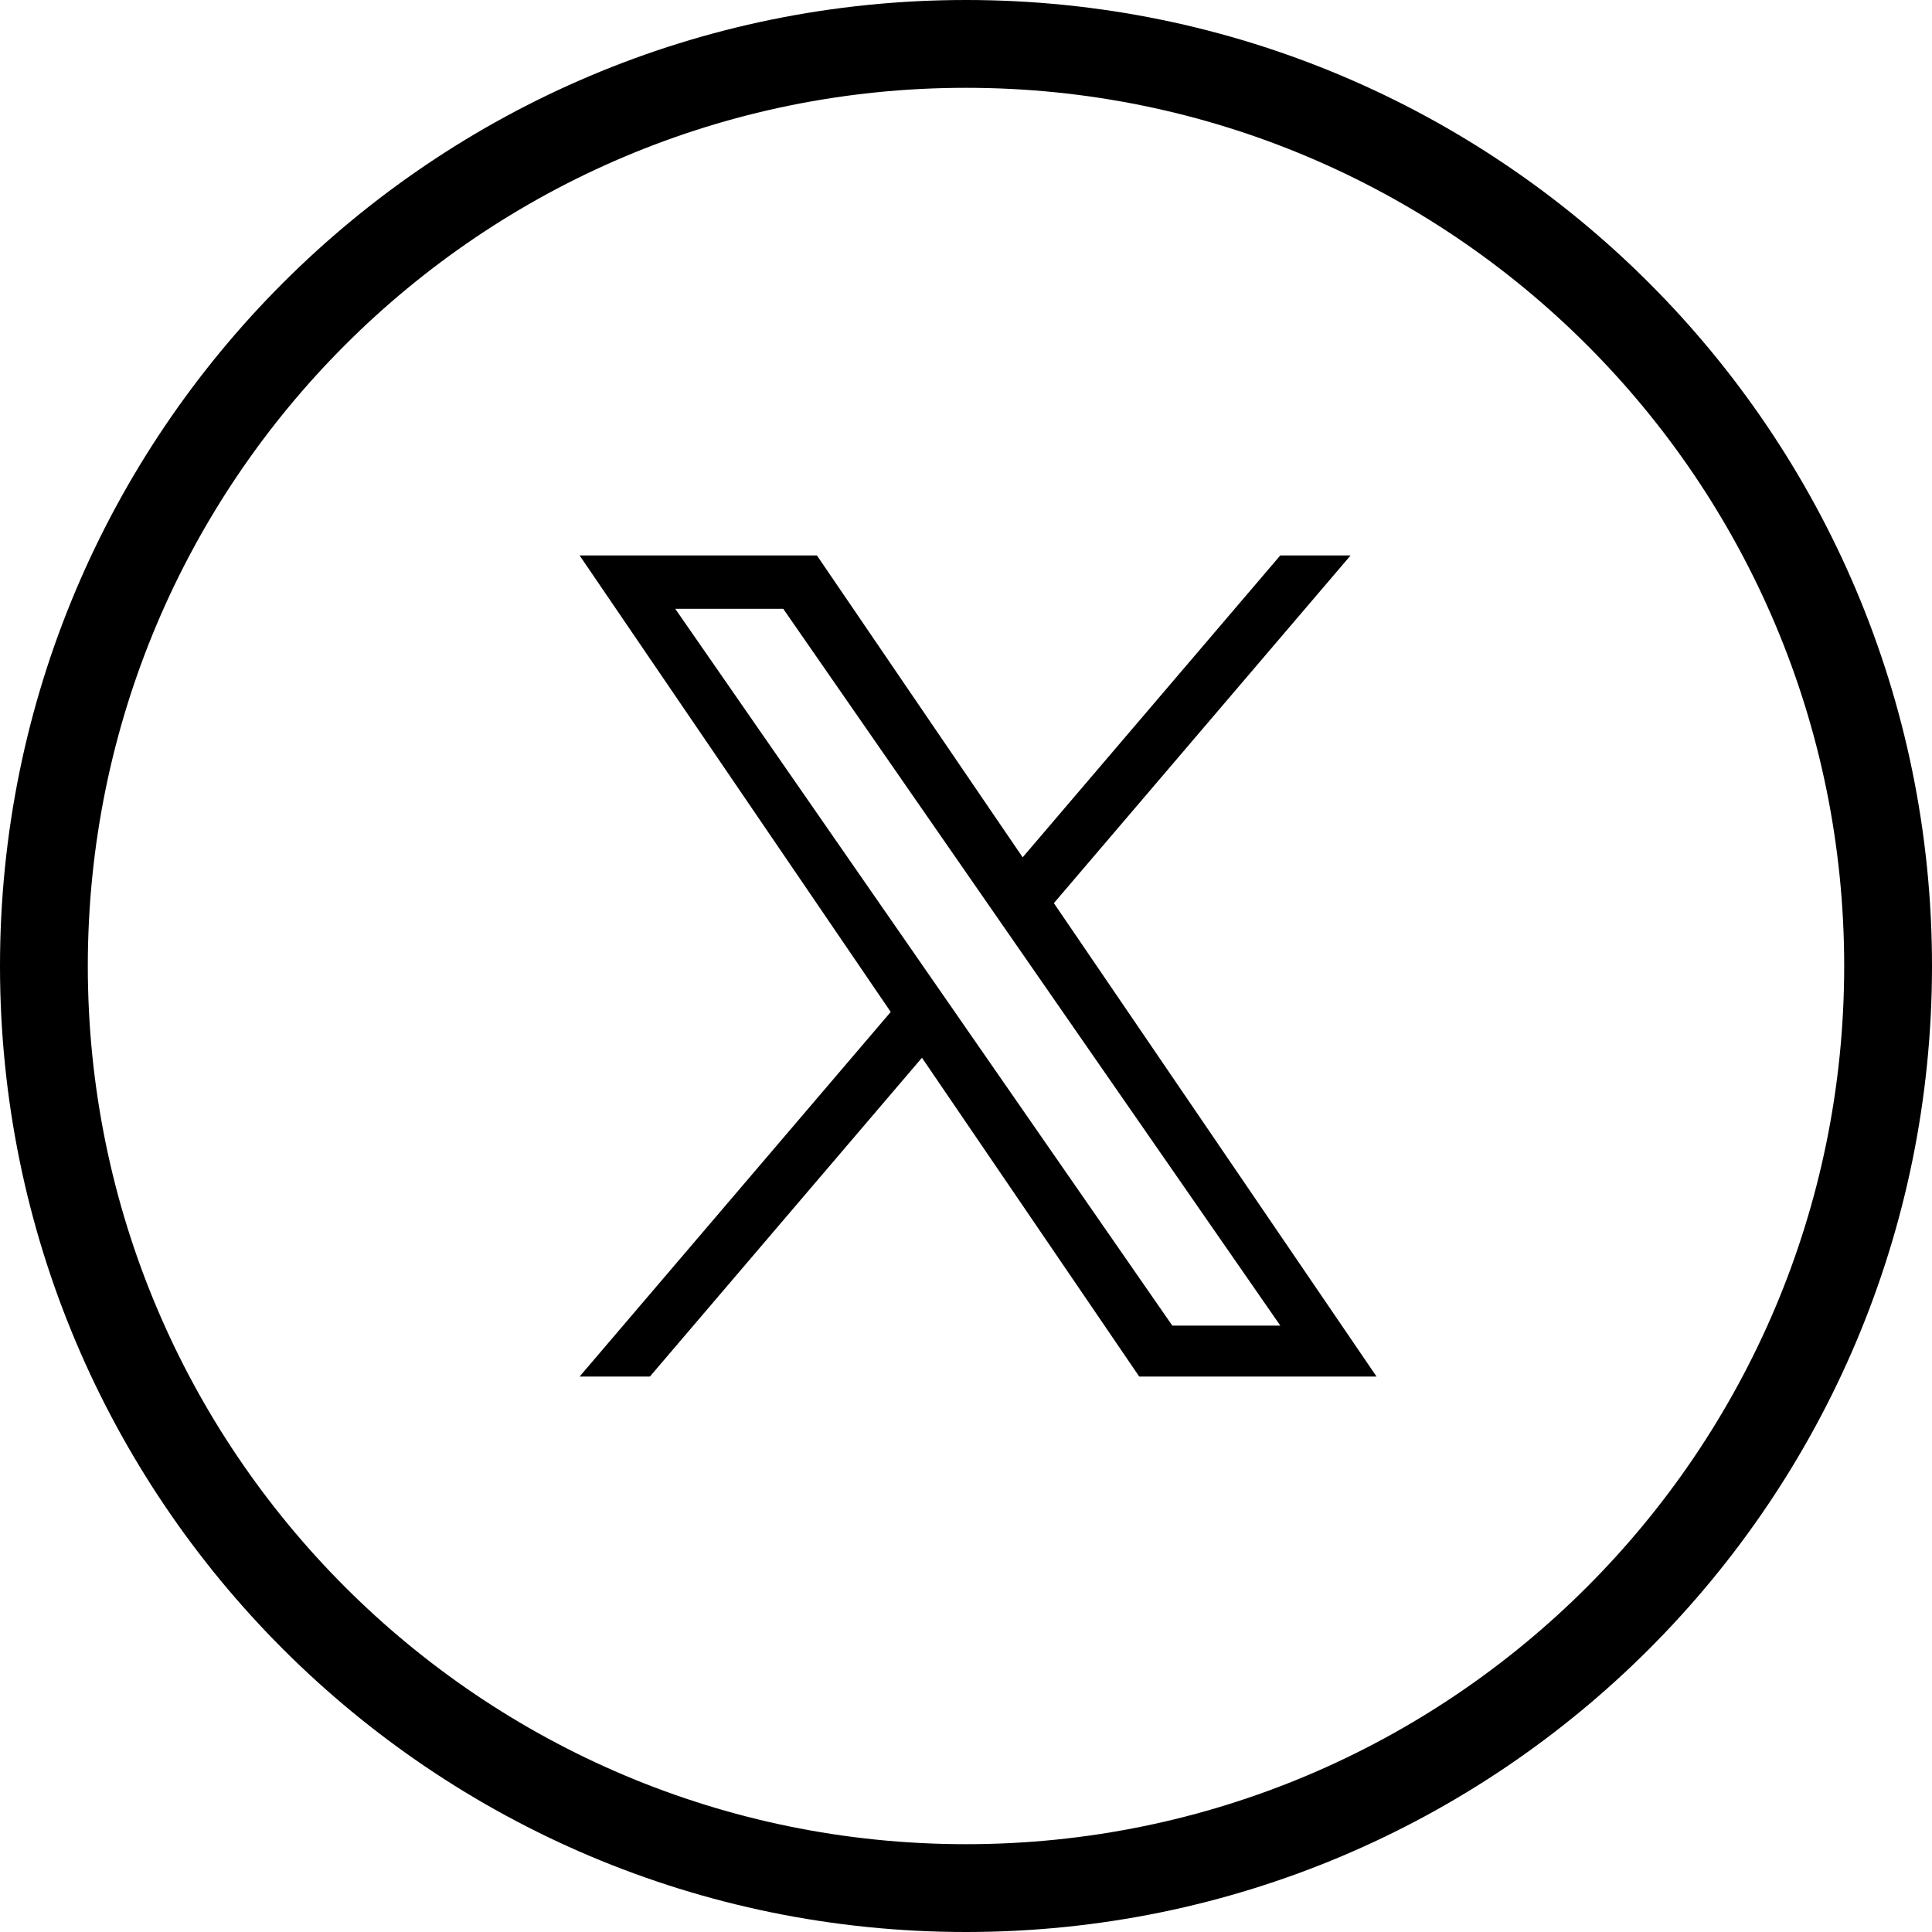
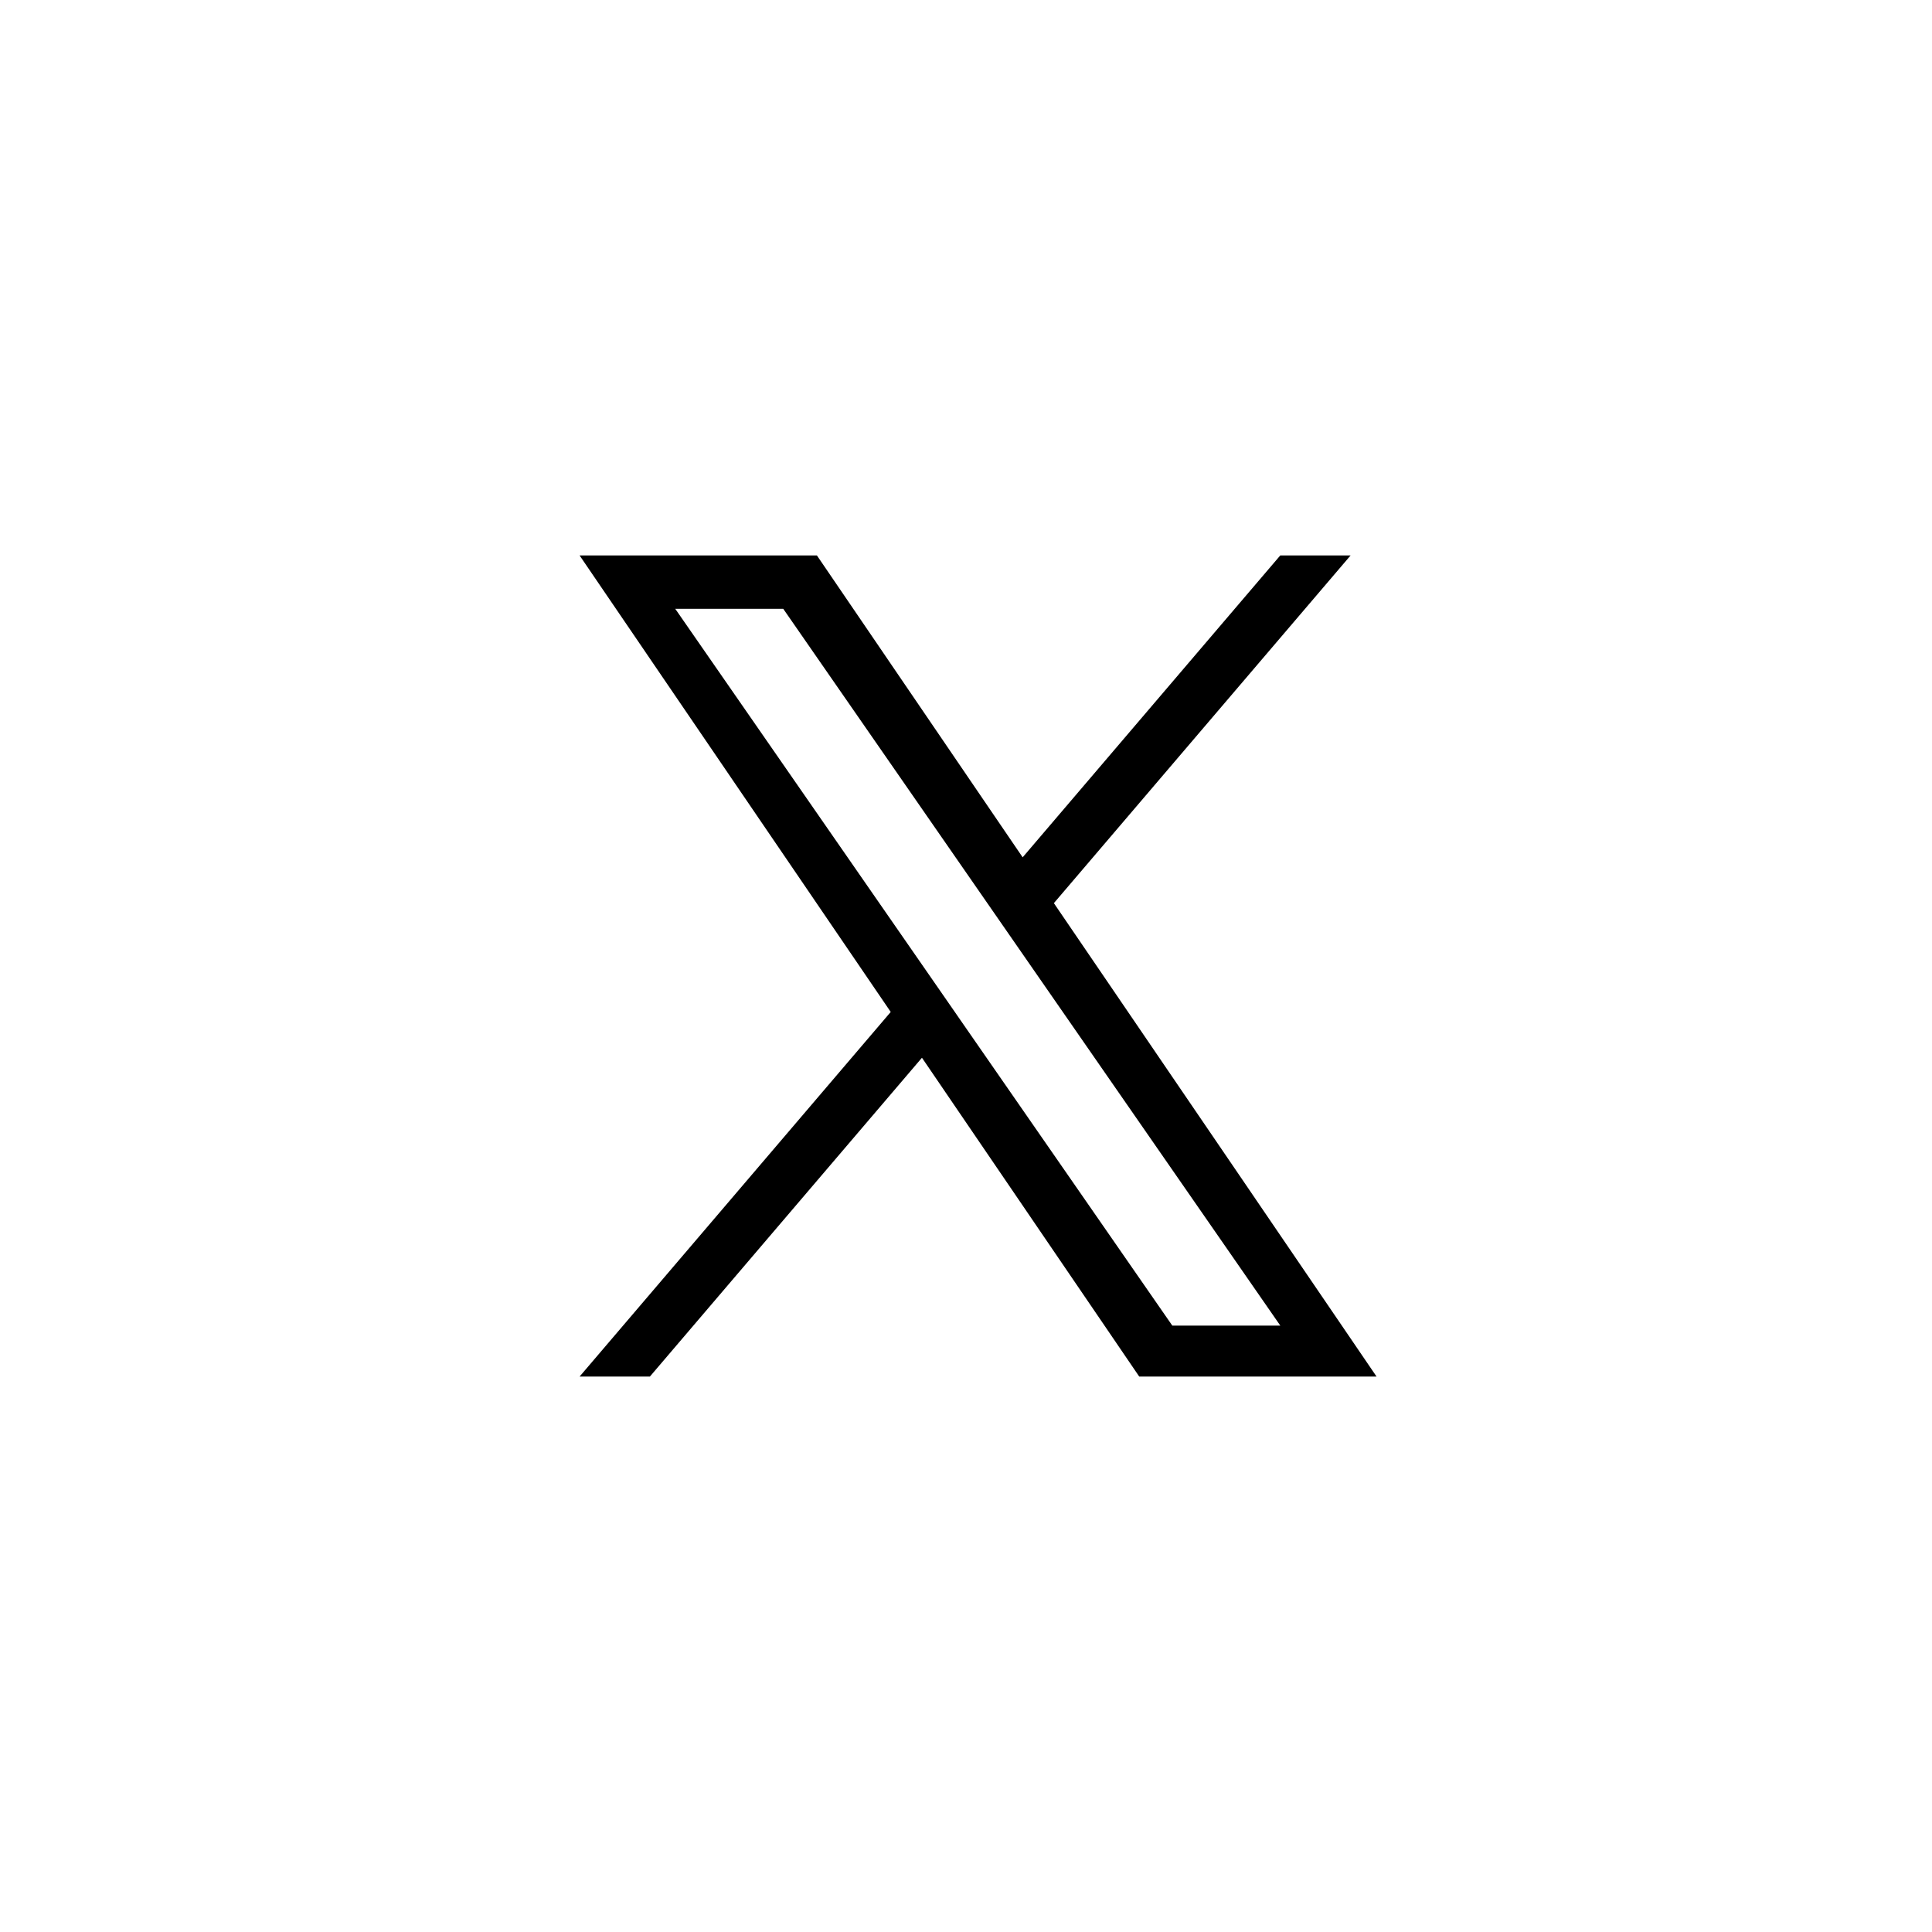
<svg xmlns="http://www.w3.org/2000/svg" width="80" height="80" viewBox="0 0 80 80" fill="none">
-   <path d="M40 0C17.909 0 0 17.909 0 40C0 62.091 17.909 80 40 80C62.091 80 80 62.091 80 40C80 17.909 62.091 0 40 0ZM40 76.364C19.917 76.364 3.636 60.083 3.636 40C3.636 19.917 19.917 3.636 40 3.636C60.083 3.636 76.364 19.917 76.364 40C76.364 60.083 60.083 76.364 40 76.364Z" fill="black" />
  <path d="M43.639 37.397L55.925 23H53.013L42.346 35.5L33.827 23H24L36.883 41.903L24 57H26.911L38.176 43.799L47.173 57H57L43.639 37.397H43.639ZM39.652 42.069L38.347 40.187L27.96 25.209H32.432L40.814 37.297L42.119 39.179L53.015 54.891H48.543L39.652 42.07V42.069Z" fill="black" />
</svg>